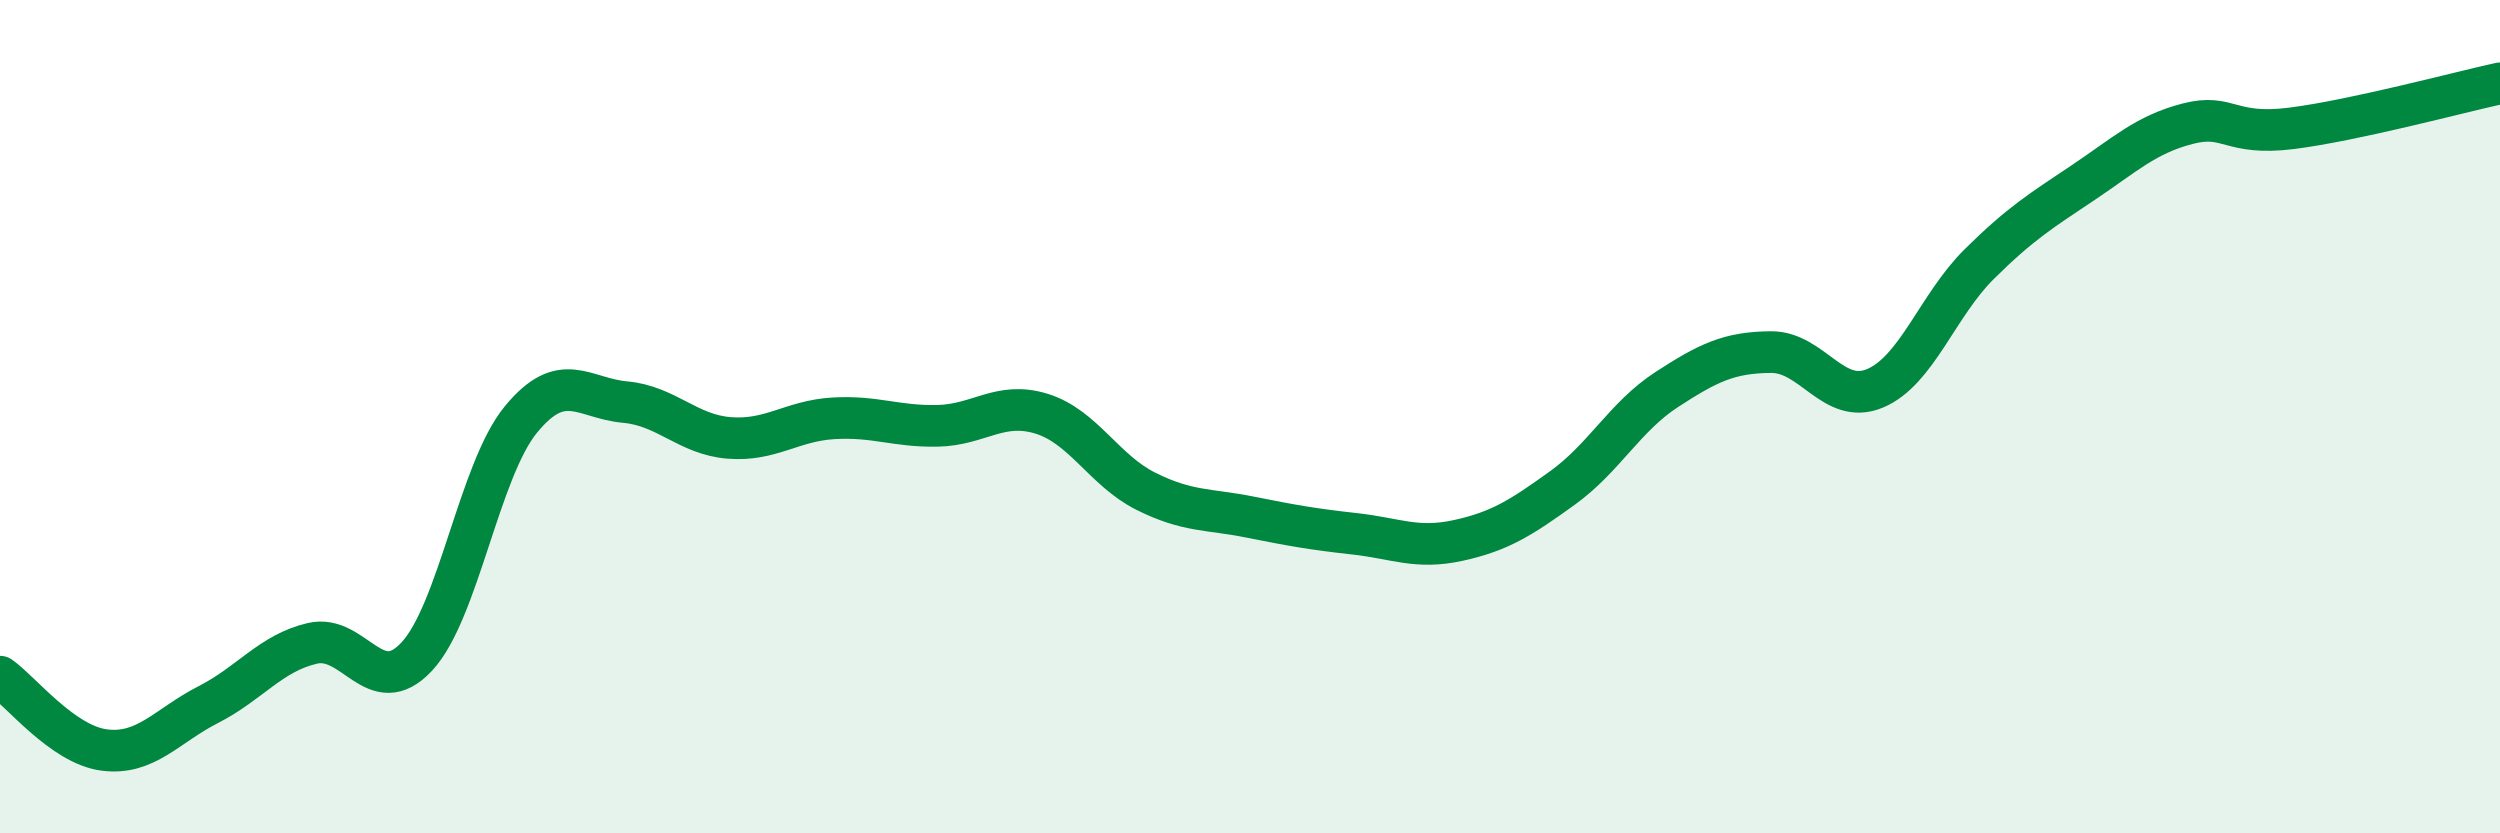
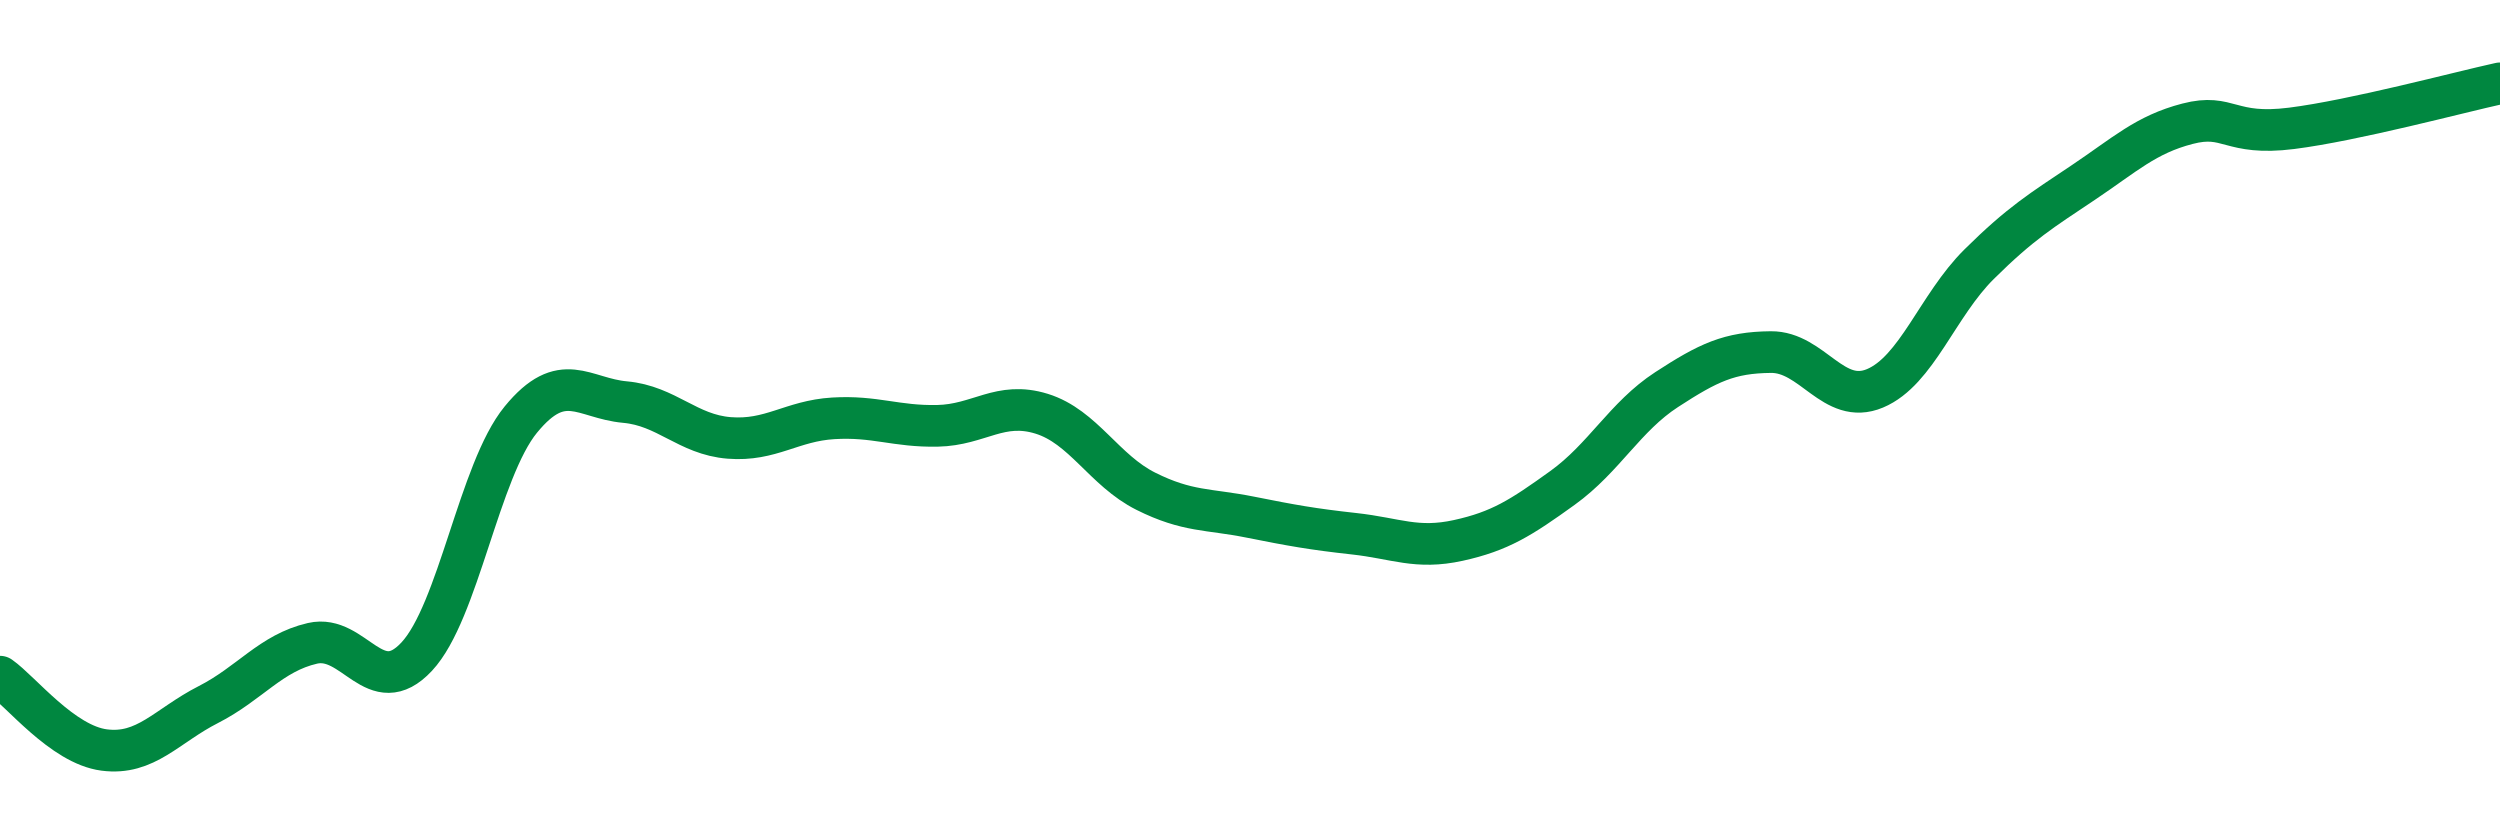
<svg xmlns="http://www.w3.org/2000/svg" width="60" height="20" viewBox="0 0 60 20">
-   <path d="M 0,16.24 C 0.5,16.59 1.5,17.87 2.5,18 C 3.5,18.13 4,17.42 5,16.91 C 6,16.4 6.5,15.67 7.5,15.44 C 8.5,15.21 9,16.83 10,15.76 C 11,14.69 11.5,11.29 12.5,10.07 C 13.5,8.85 14,9.56 15,9.65 C 16,9.74 16.5,10.43 17.5,10.51 C 18.5,10.59 19,10.1 20,10.04 C 21,9.98 21.5,10.24 22.5,10.22 C 23.5,10.2 24,9.62 25,9.93 C 26,10.24 26.5,11.29 27.5,11.79 C 28.5,12.29 29,12.21 30,12.41 C 31,12.61 31.5,12.7 32.5,12.81 C 33.5,12.92 34,13.19 35,12.97 C 36,12.75 36.5,12.43 37.5,11.71 C 38.5,10.99 39,10 40,9.35 C 41,8.7 41.5,8.46 42.5,8.45 C 43.5,8.44 44,9.74 45,9.32 C 46,8.9 46.5,7.33 47.5,6.34 C 48.5,5.35 49,5.05 50,4.38 C 51,3.71 51.5,3.23 52.5,2.97 C 53.5,2.71 53.5,3.27 55,3.08 C 56.5,2.89 59,2.22 60,2L60 20L0 20Z" fill="#008740" opacity="0.1" stroke-linecap="round" stroke-linejoin="round" />
  <path d="M 0,16.24 C 0.5,16.59 1.5,17.87 2.5,18 C 3.5,18.13 4,17.42 5,16.91 C 6,16.4 6.5,15.67 7.5,15.44 C 8.5,15.21 9,16.83 10,15.76 C 11,14.69 11.5,11.29 12.5,10.07 C 13.5,8.85 14,9.56 15,9.65 C 16,9.74 16.5,10.43 17.5,10.51 C 18.5,10.59 19,10.1 20,10.04 C 21,9.98 21.5,10.24 22.5,10.22 C 23.5,10.2 24,9.62 25,9.93 C 26,10.24 26.5,11.29 27.5,11.79 C 28.5,12.29 29,12.21 30,12.41 C 31,12.61 31.5,12.7 32.5,12.81 C 33.5,12.92 34,13.19 35,12.97 C 36,12.75 36.5,12.43 37.5,11.71 C 38.5,10.99 39,10 40,9.35 C 41,8.7 41.5,8.46 42.5,8.45 C 43.5,8.44 44,9.74 45,9.32 C 46,8.9 46.5,7.33 47.5,6.34 C 48.5,5.35 49,5.05 50,4.38 C 51,3.71 51.5,3.23 52.5,2.97 C 53.5,2.71 53.5,3.27 55,3.08 C 56.5,2.89 59,2.22 60,2" stroke="#008740" stroke-width="1" fill="none" stroke-linecap="round" stroke-linejoin="round" />
</svg>